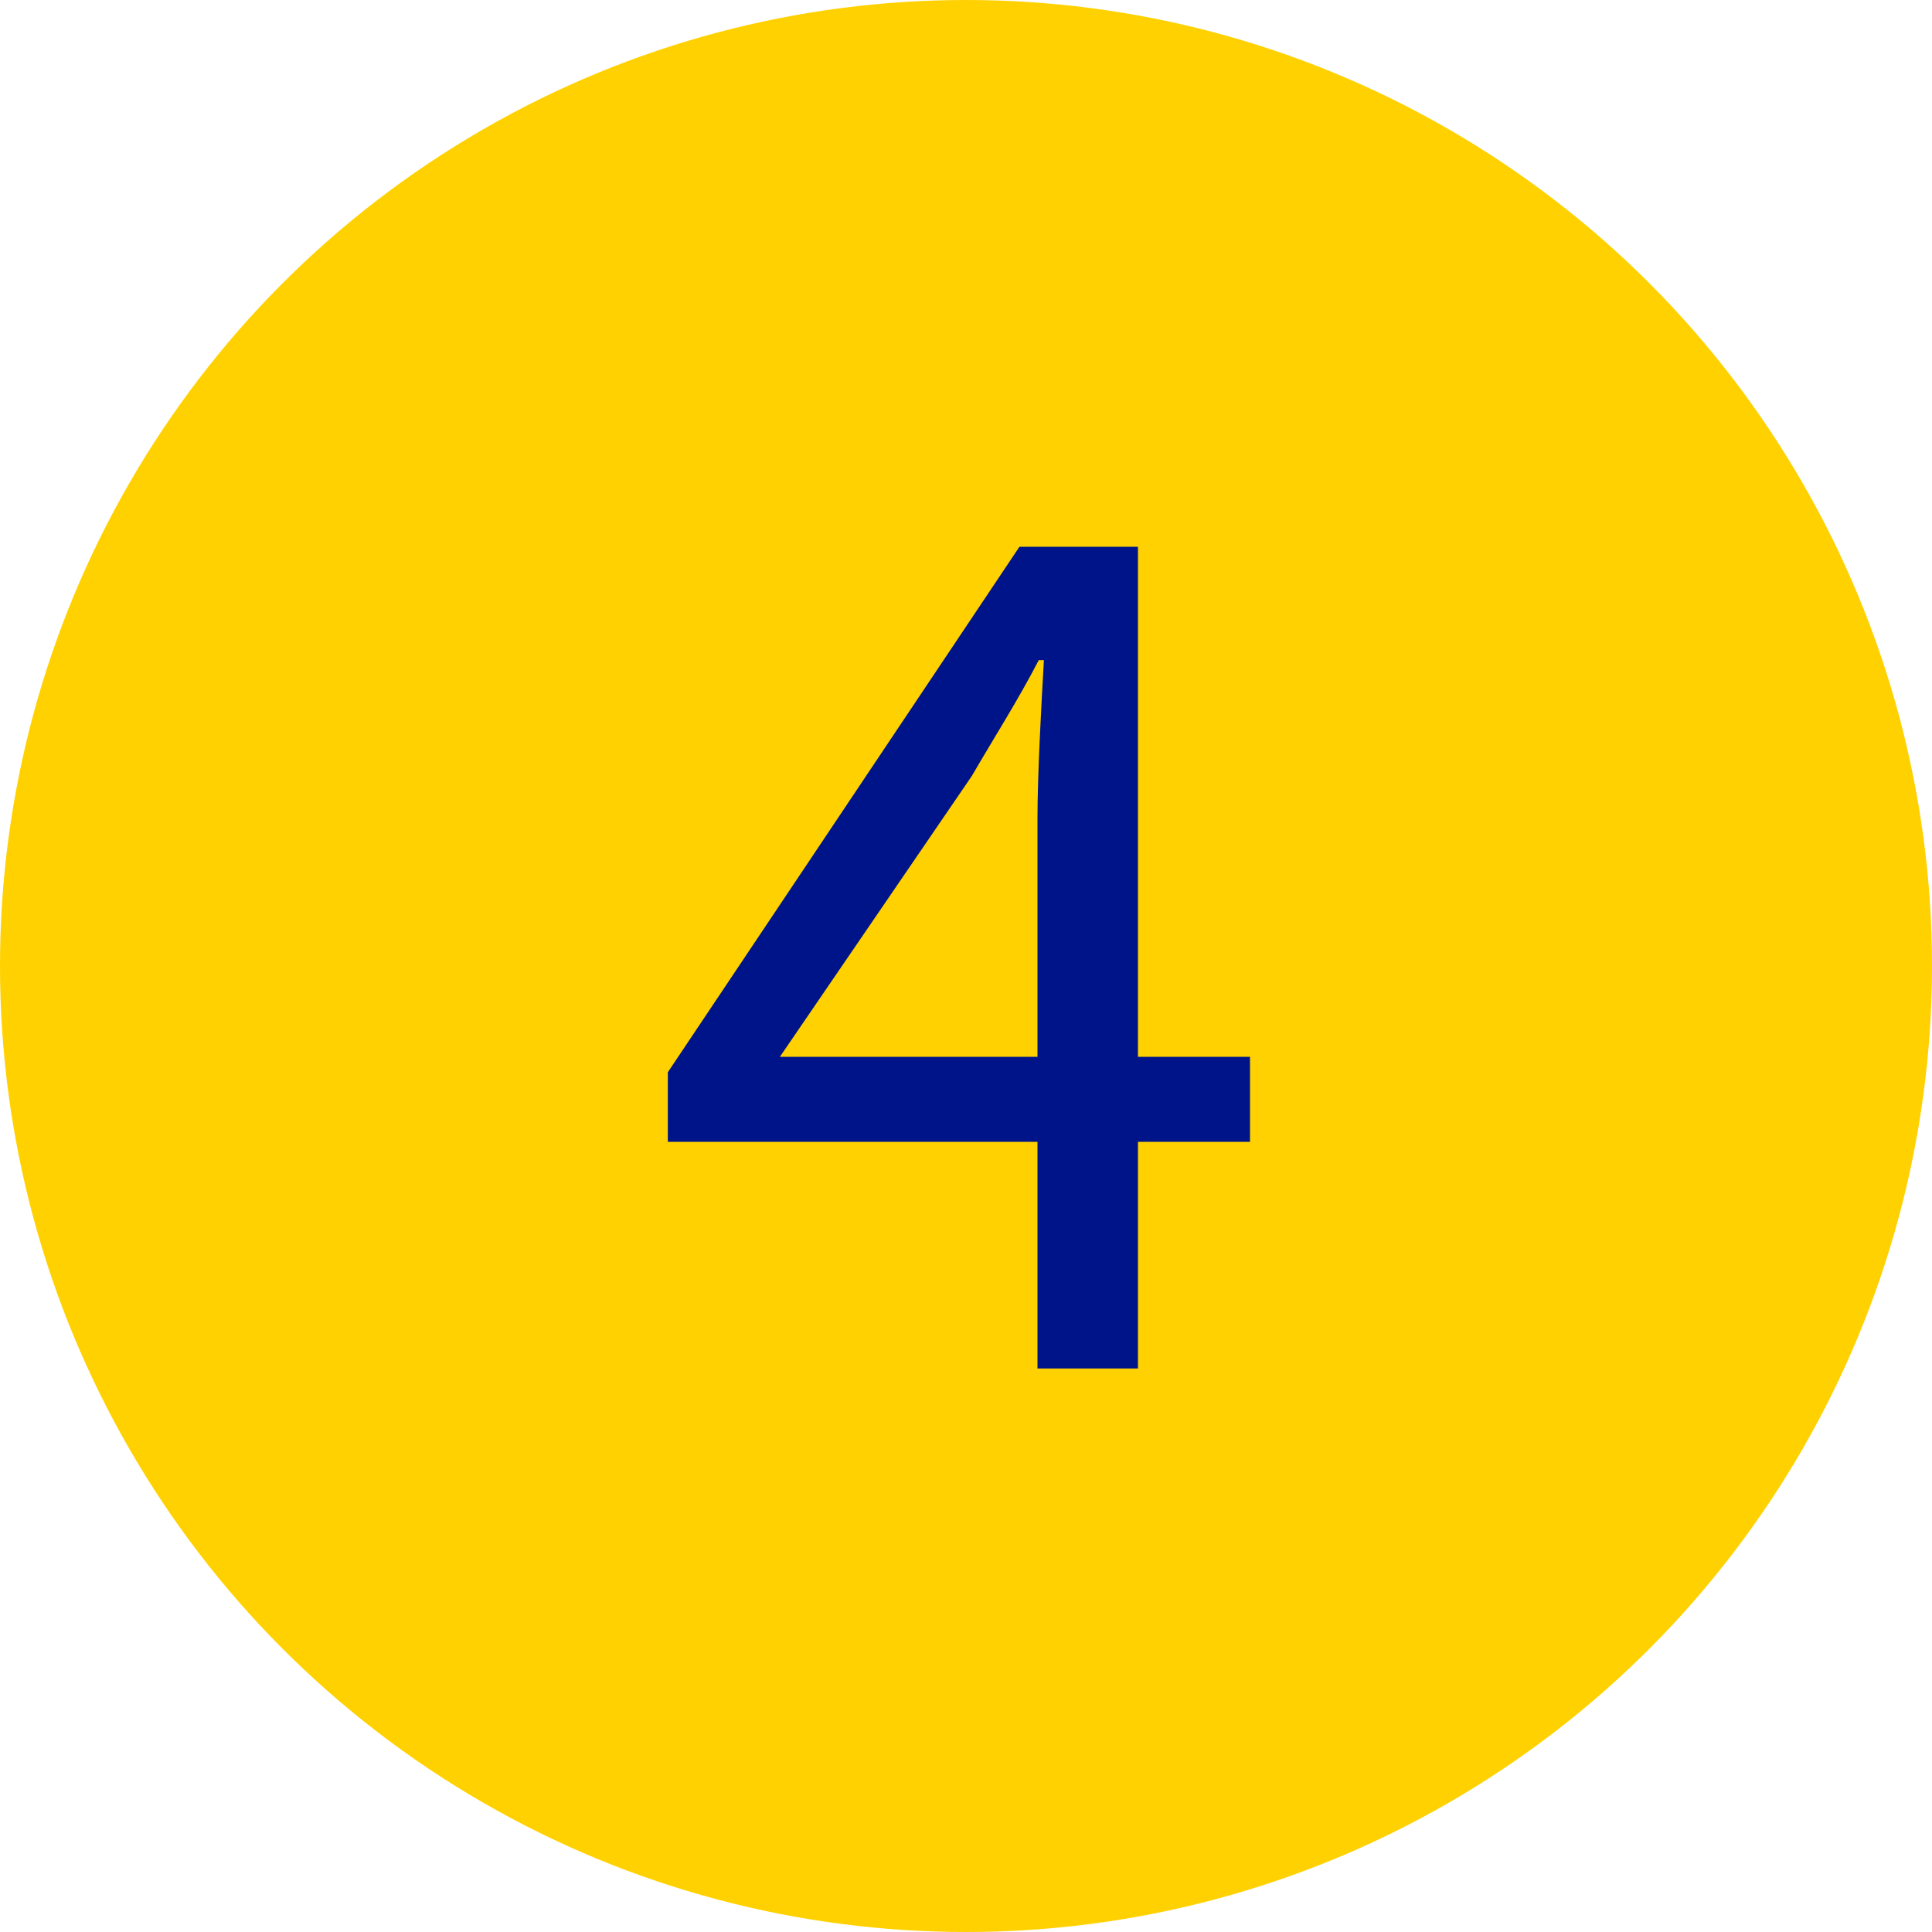
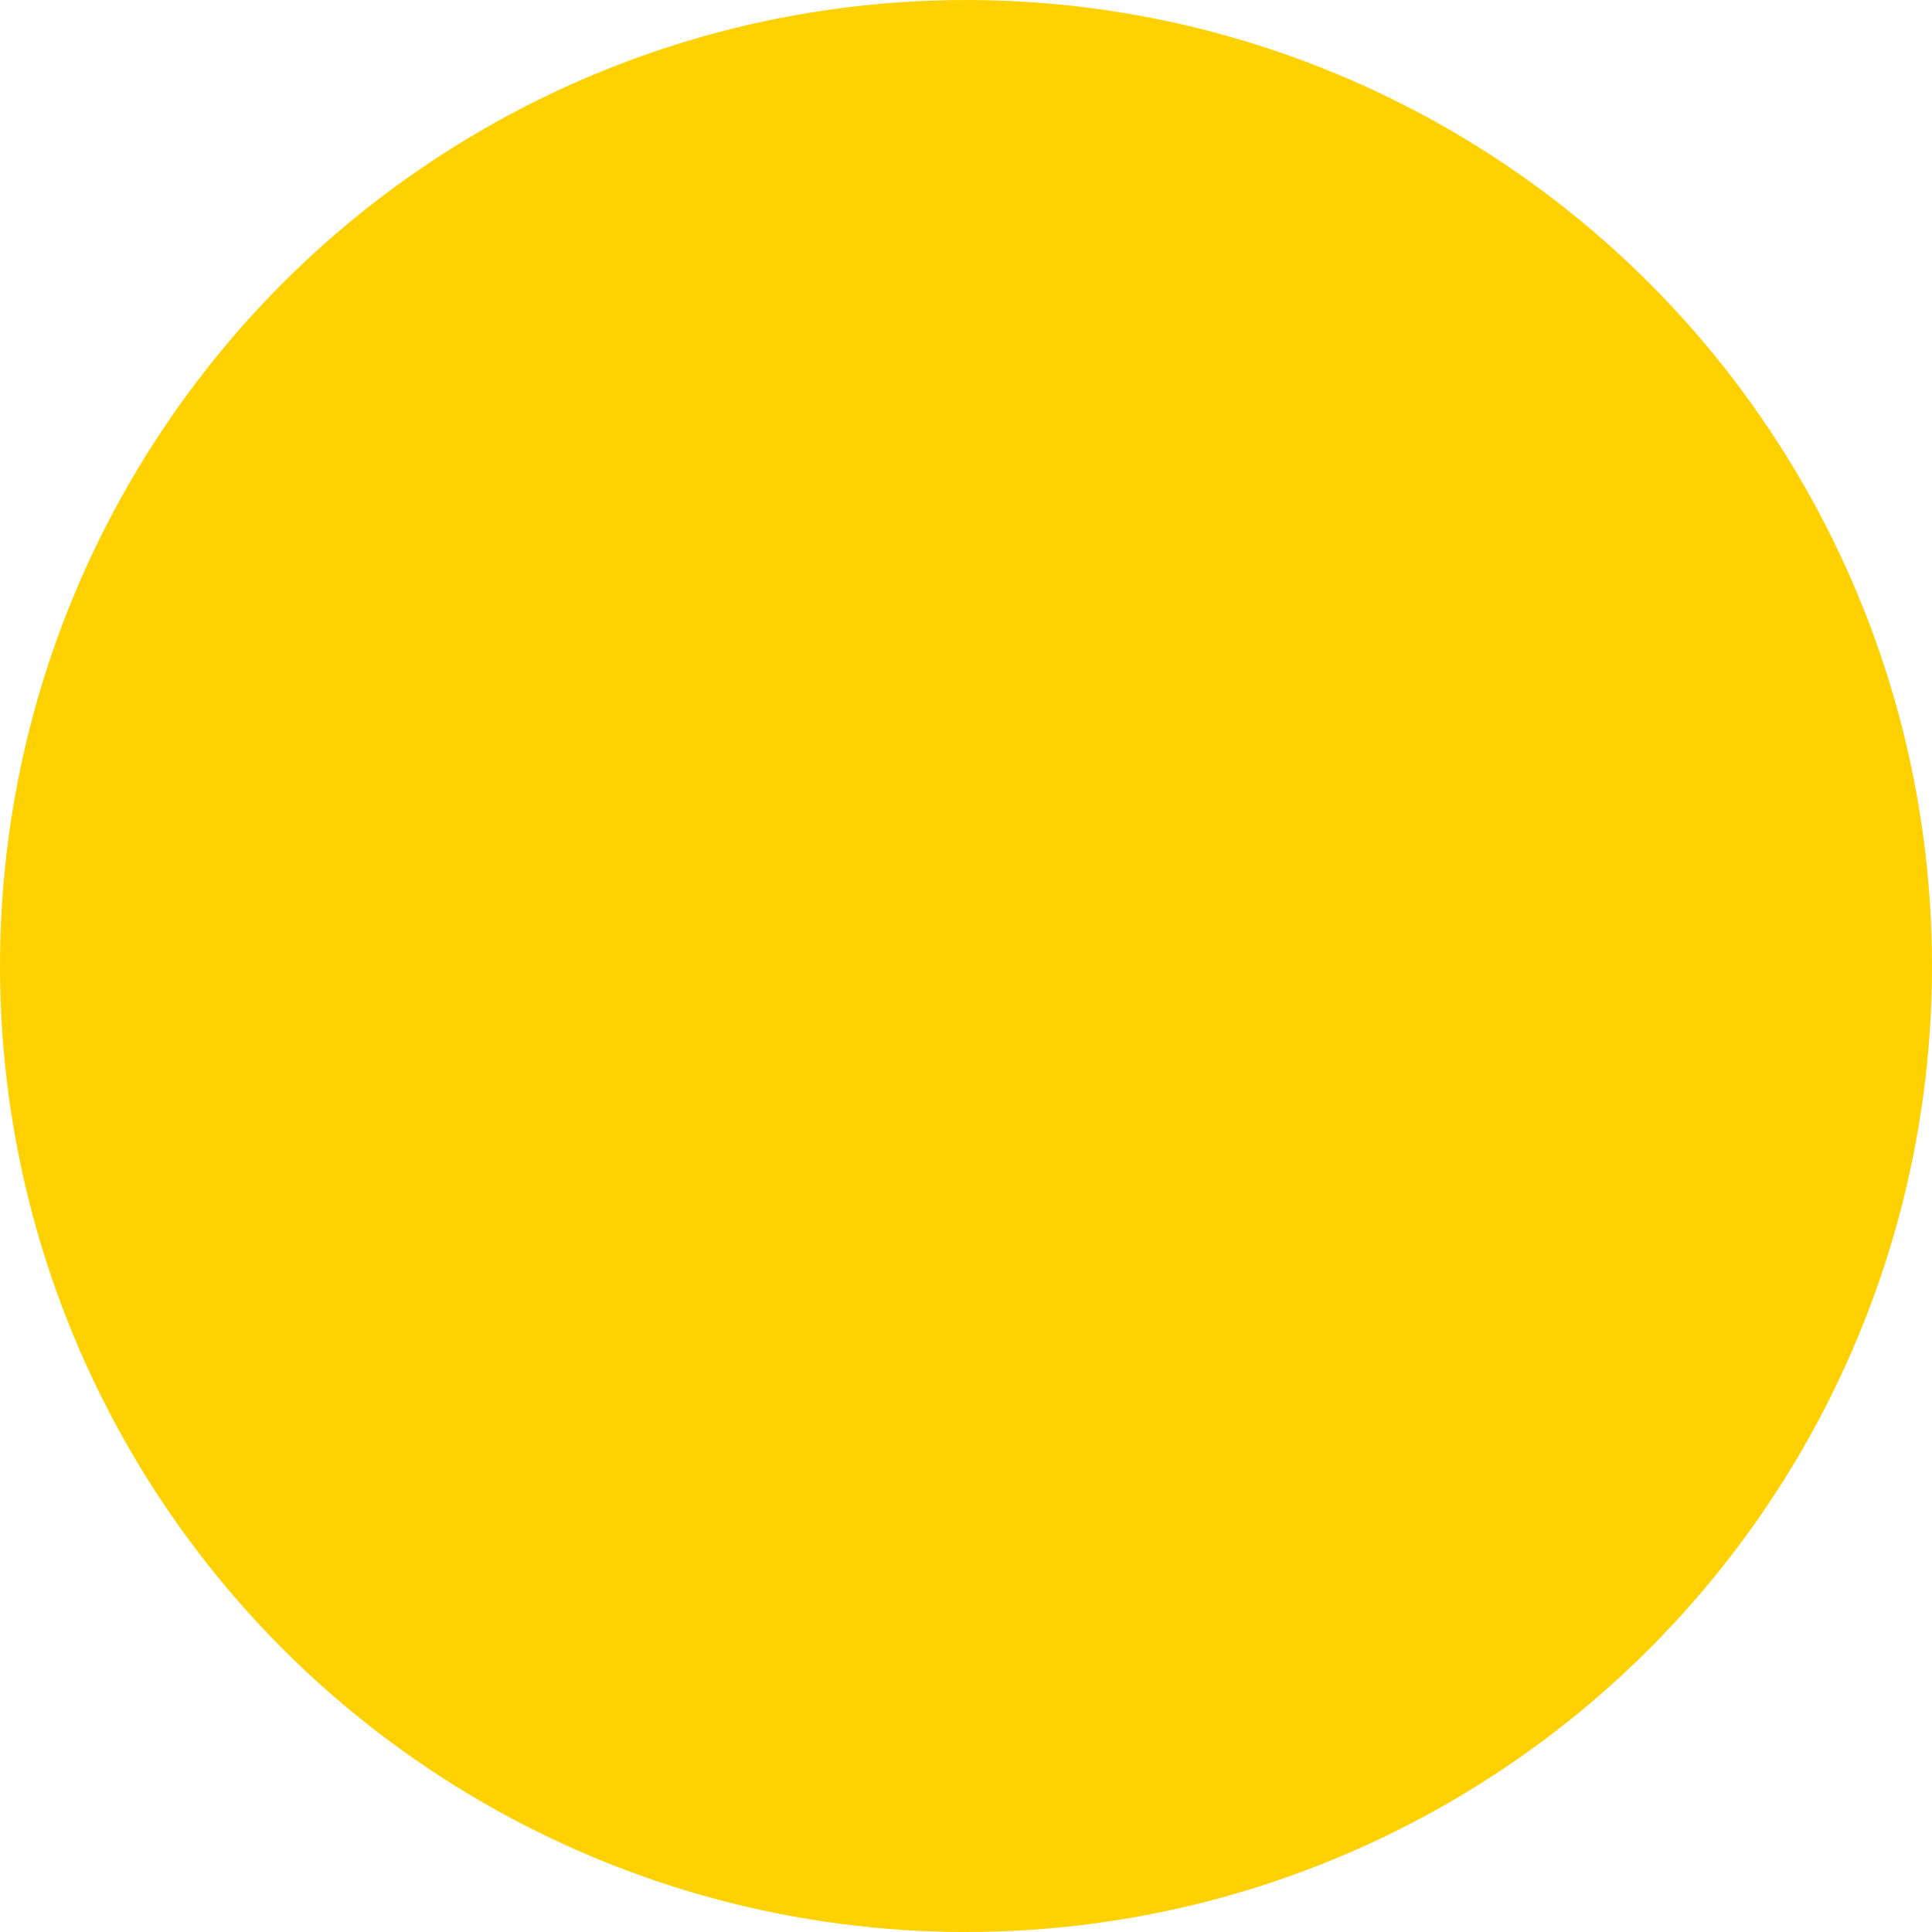
<svg xmlns="http://www.w3.org/2000/svg" width="24px" height="24px" viewBox="0 0 24 24" version="1.1">
  <title>Bullet 04</title>
  <g id="Desktop-&amp;-Mobile" stroke="none" stroke-width="1" fill="none" fill-rule="evenodd">
    <g id="FSL-V3-UI-D-010-Remote-Sharing-Desktop" transform="translate(-732, -5597)">
      <g id="Bullet-04" transform="translate(732, 5597)">
        <circle id="Oval" fill="#FFD100" cx="12" cy="12" r="12" />
-         <path d="M14.136,17 L14.136,14.184 L15.528,14.184 L15.528,13.128 L14.136,13.128 L14.136,6.792 L12.664,6.792 L8.296,13.32 L8.296,14.184 L12.888,14.184 L12.888,17 L14.136,17 Z M12.888,13.128 L9.688,13.128 L12.072,9.64 C12.36,9.144 12.648,8.696 12.904,8.2 L12.968,8.2 C12.936,8.744 12.888,9.624 12.888,10.168 L12.888,13.128 Z" id="4" fill="#001489" fill-rule="nonzero" />
      </g>
    </g>
  </g>
</svg>